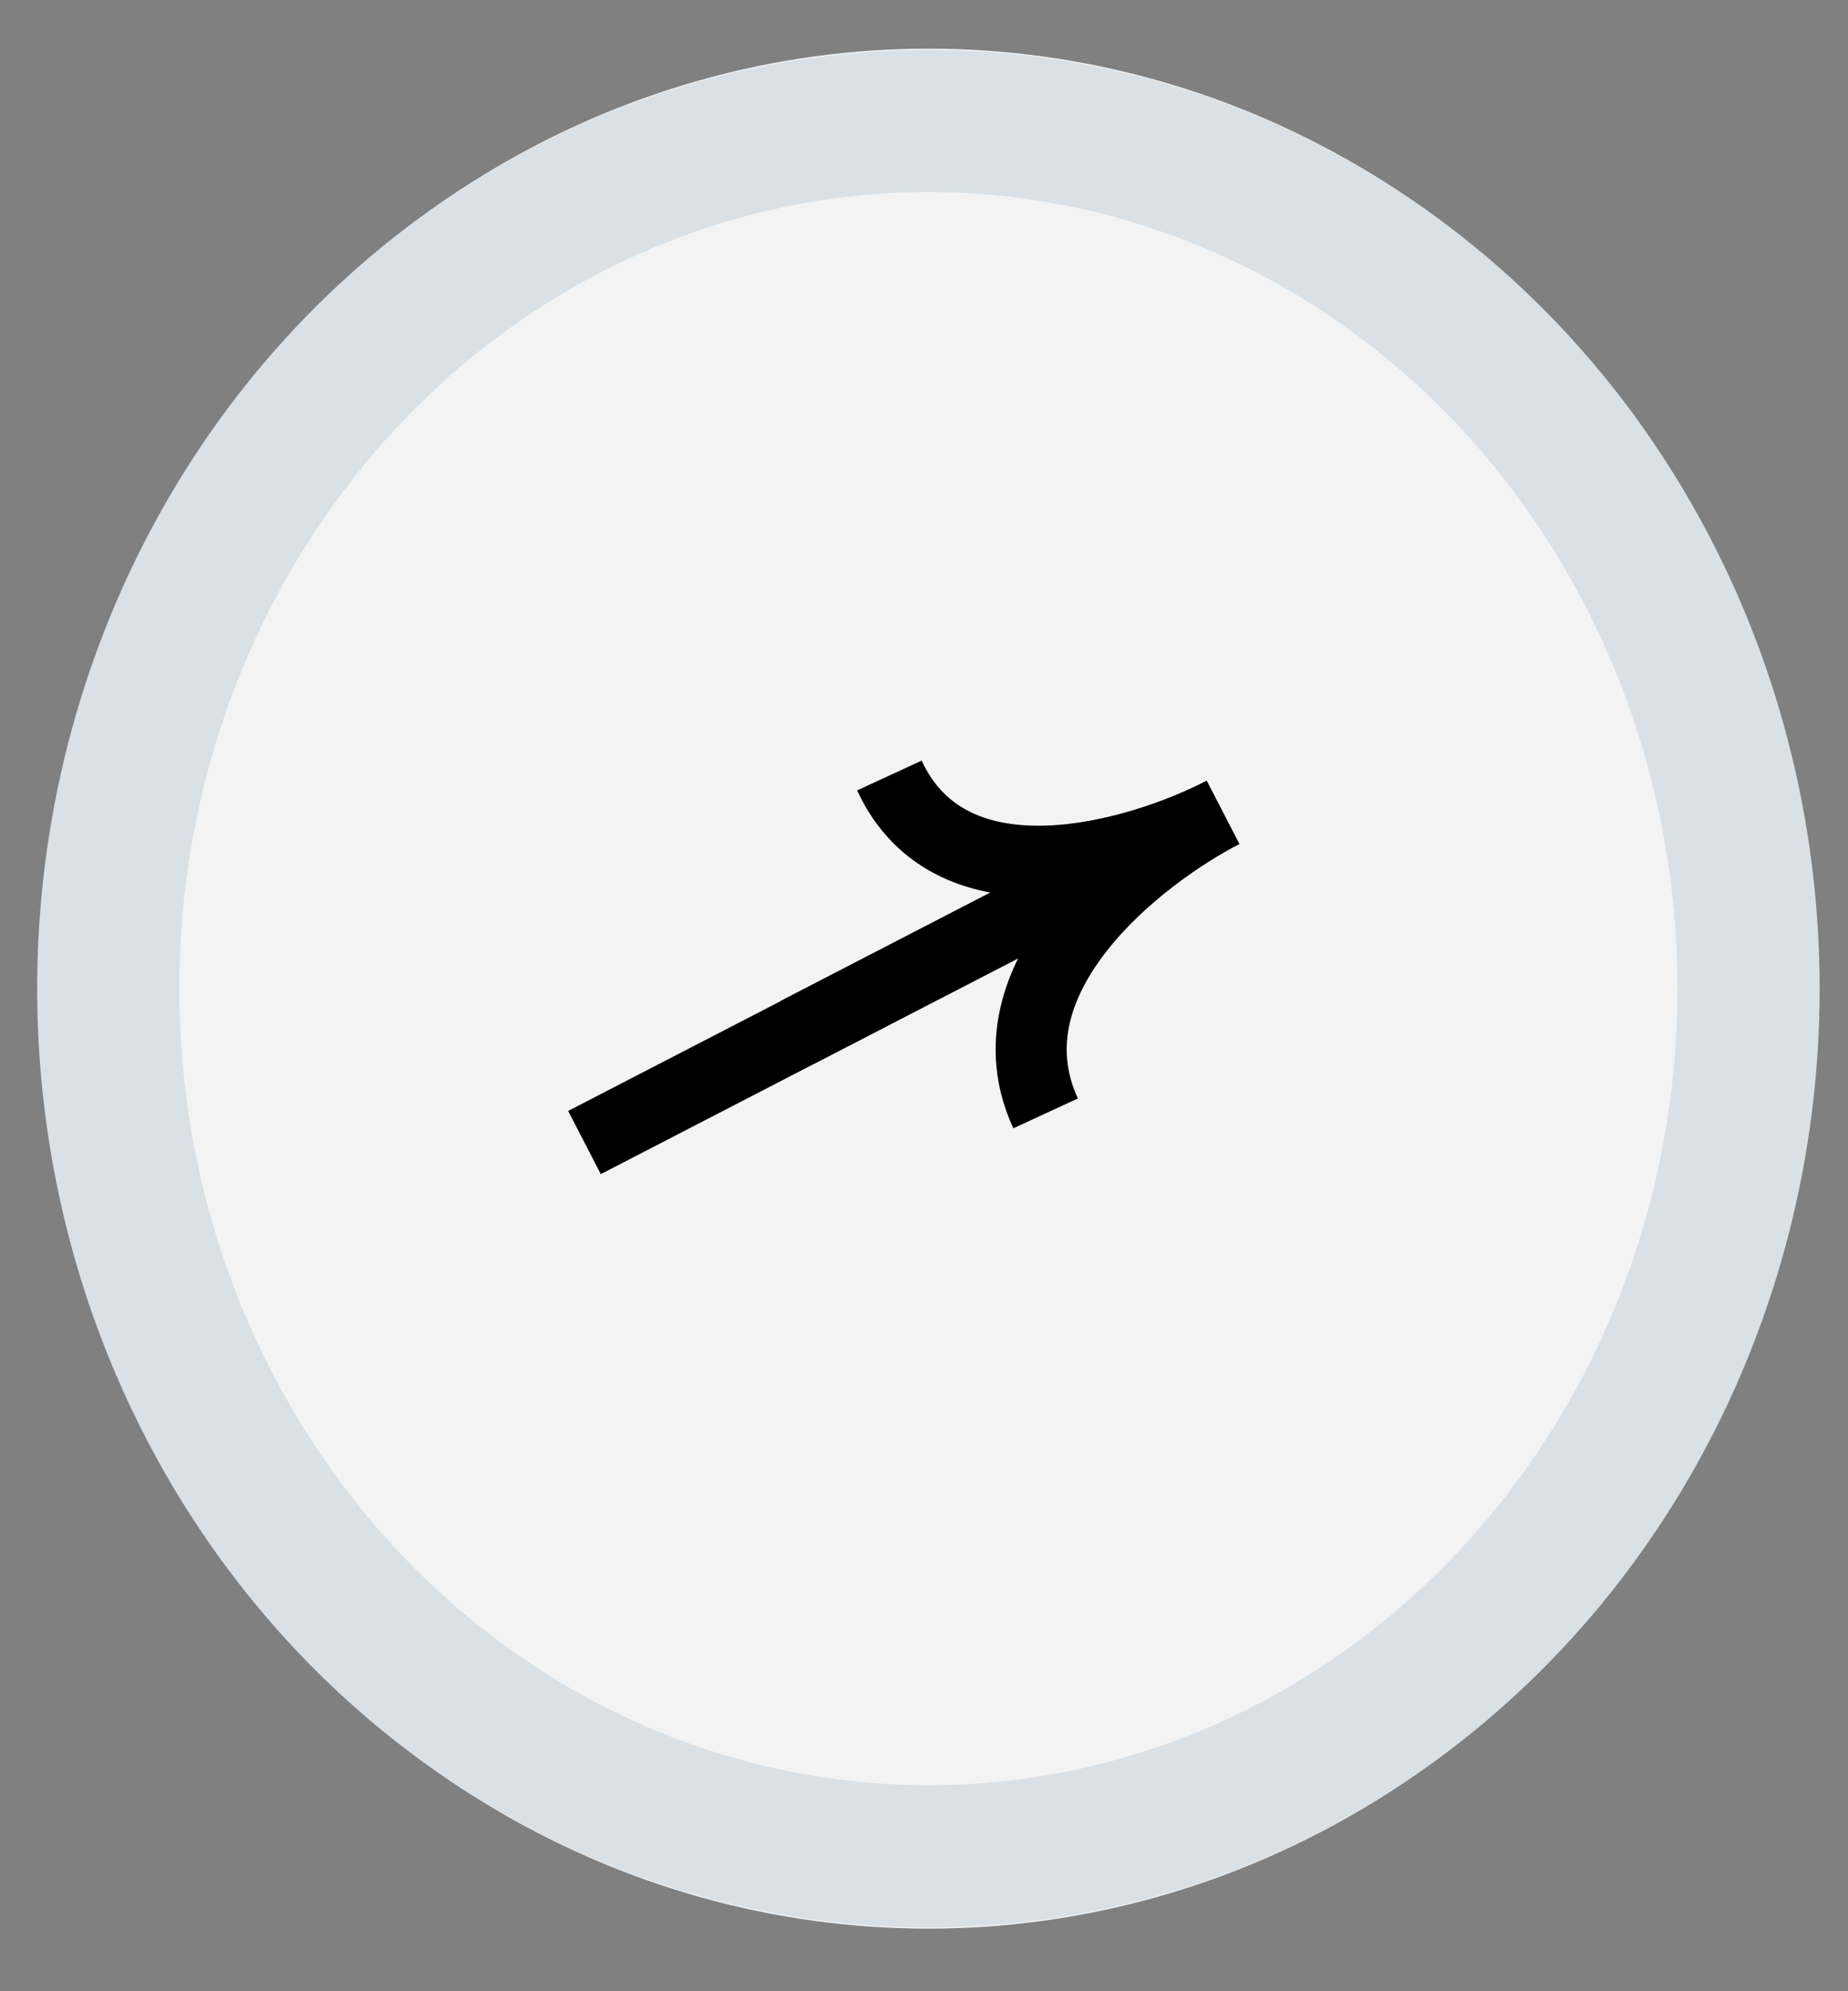
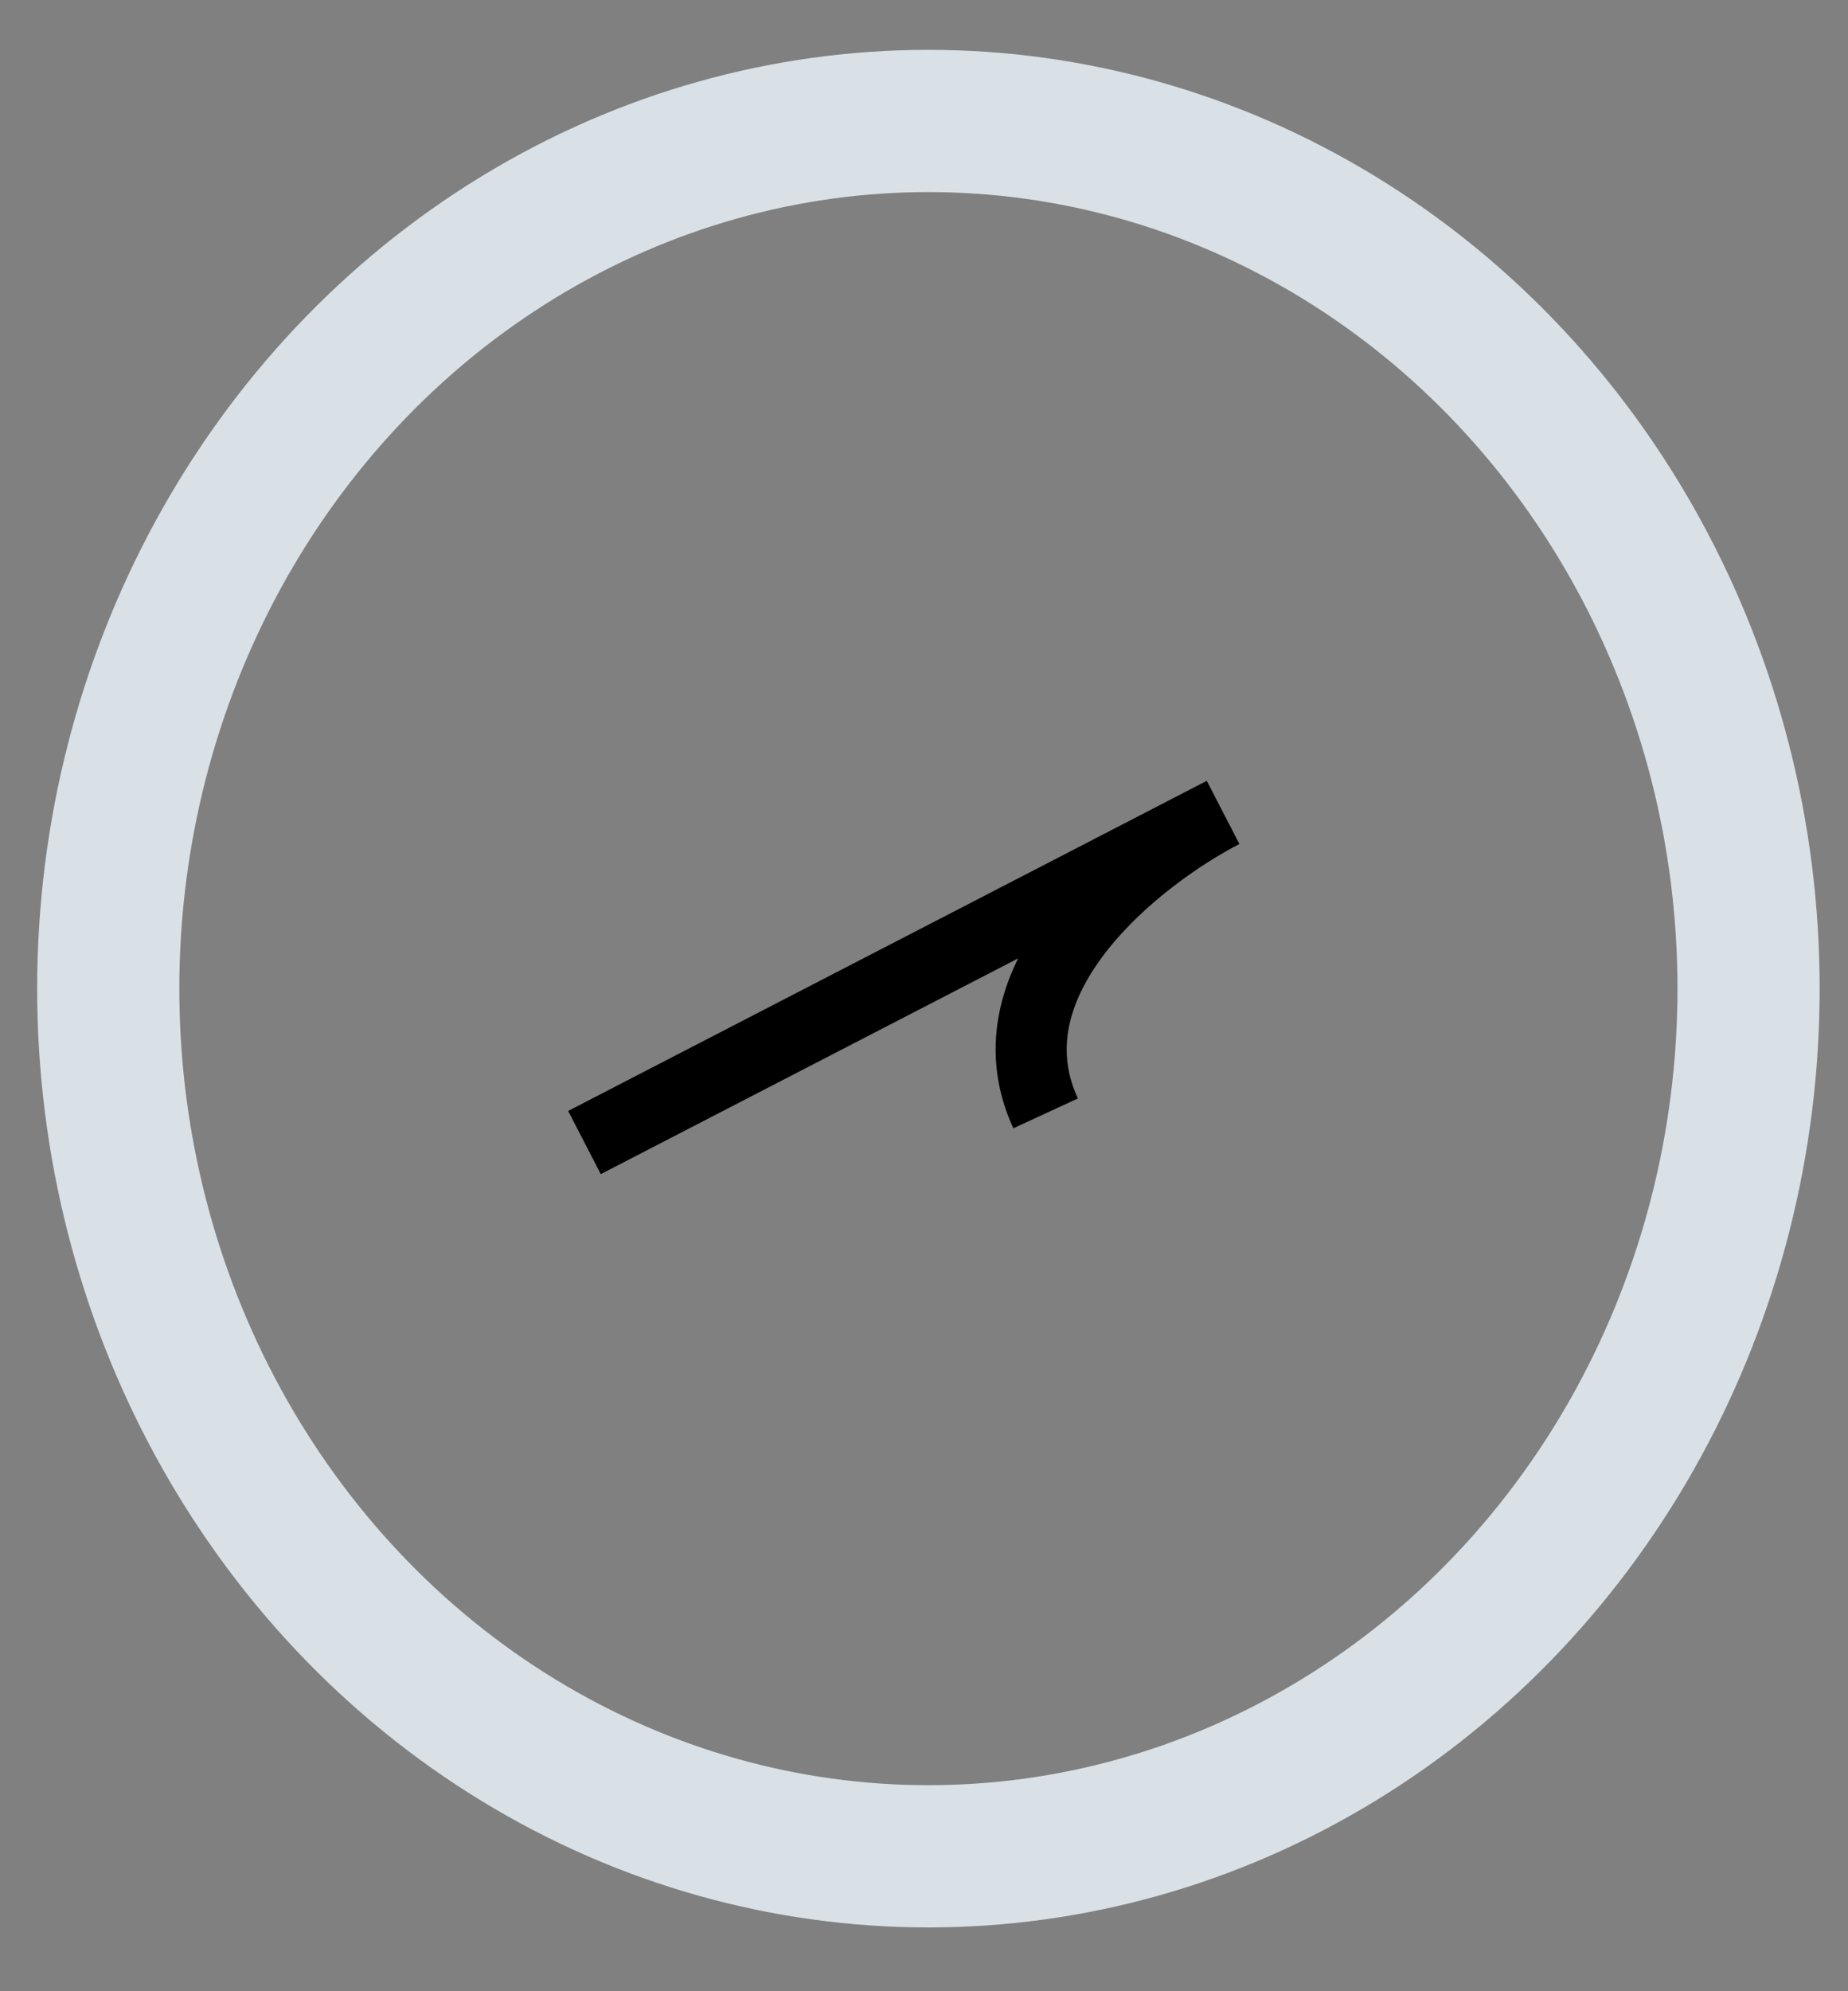
<svg xmlns="http://www.w3.org/2000/svg" width="26" height="28" viewBox="0 0 26 28" fill="none">
  <rect x="0" y="0" width="26" height="28" fill="#808080" stroke="none" />
-   <ellipse cx="13.062" cy="13.902" rx="12.5" ry="13.218" fill="#F3F3F3" />
  <ellipse cx="13.062" cy="13.902" rx="11.539" ry="12.201" stroke="#D9E1E7" stroke-width="2" stroke-linejoin="round" />
-   <path d="M11.215 14.518L17.204 11.423C16.006 12.042 13.391 12.805 12.513 10.905" stroke="black" />
  <path d="M8.223 16.066L17.208 11.424C16.01 12.043 13.833 13.756 14.711 15.656" stroke="black" />
</svg>